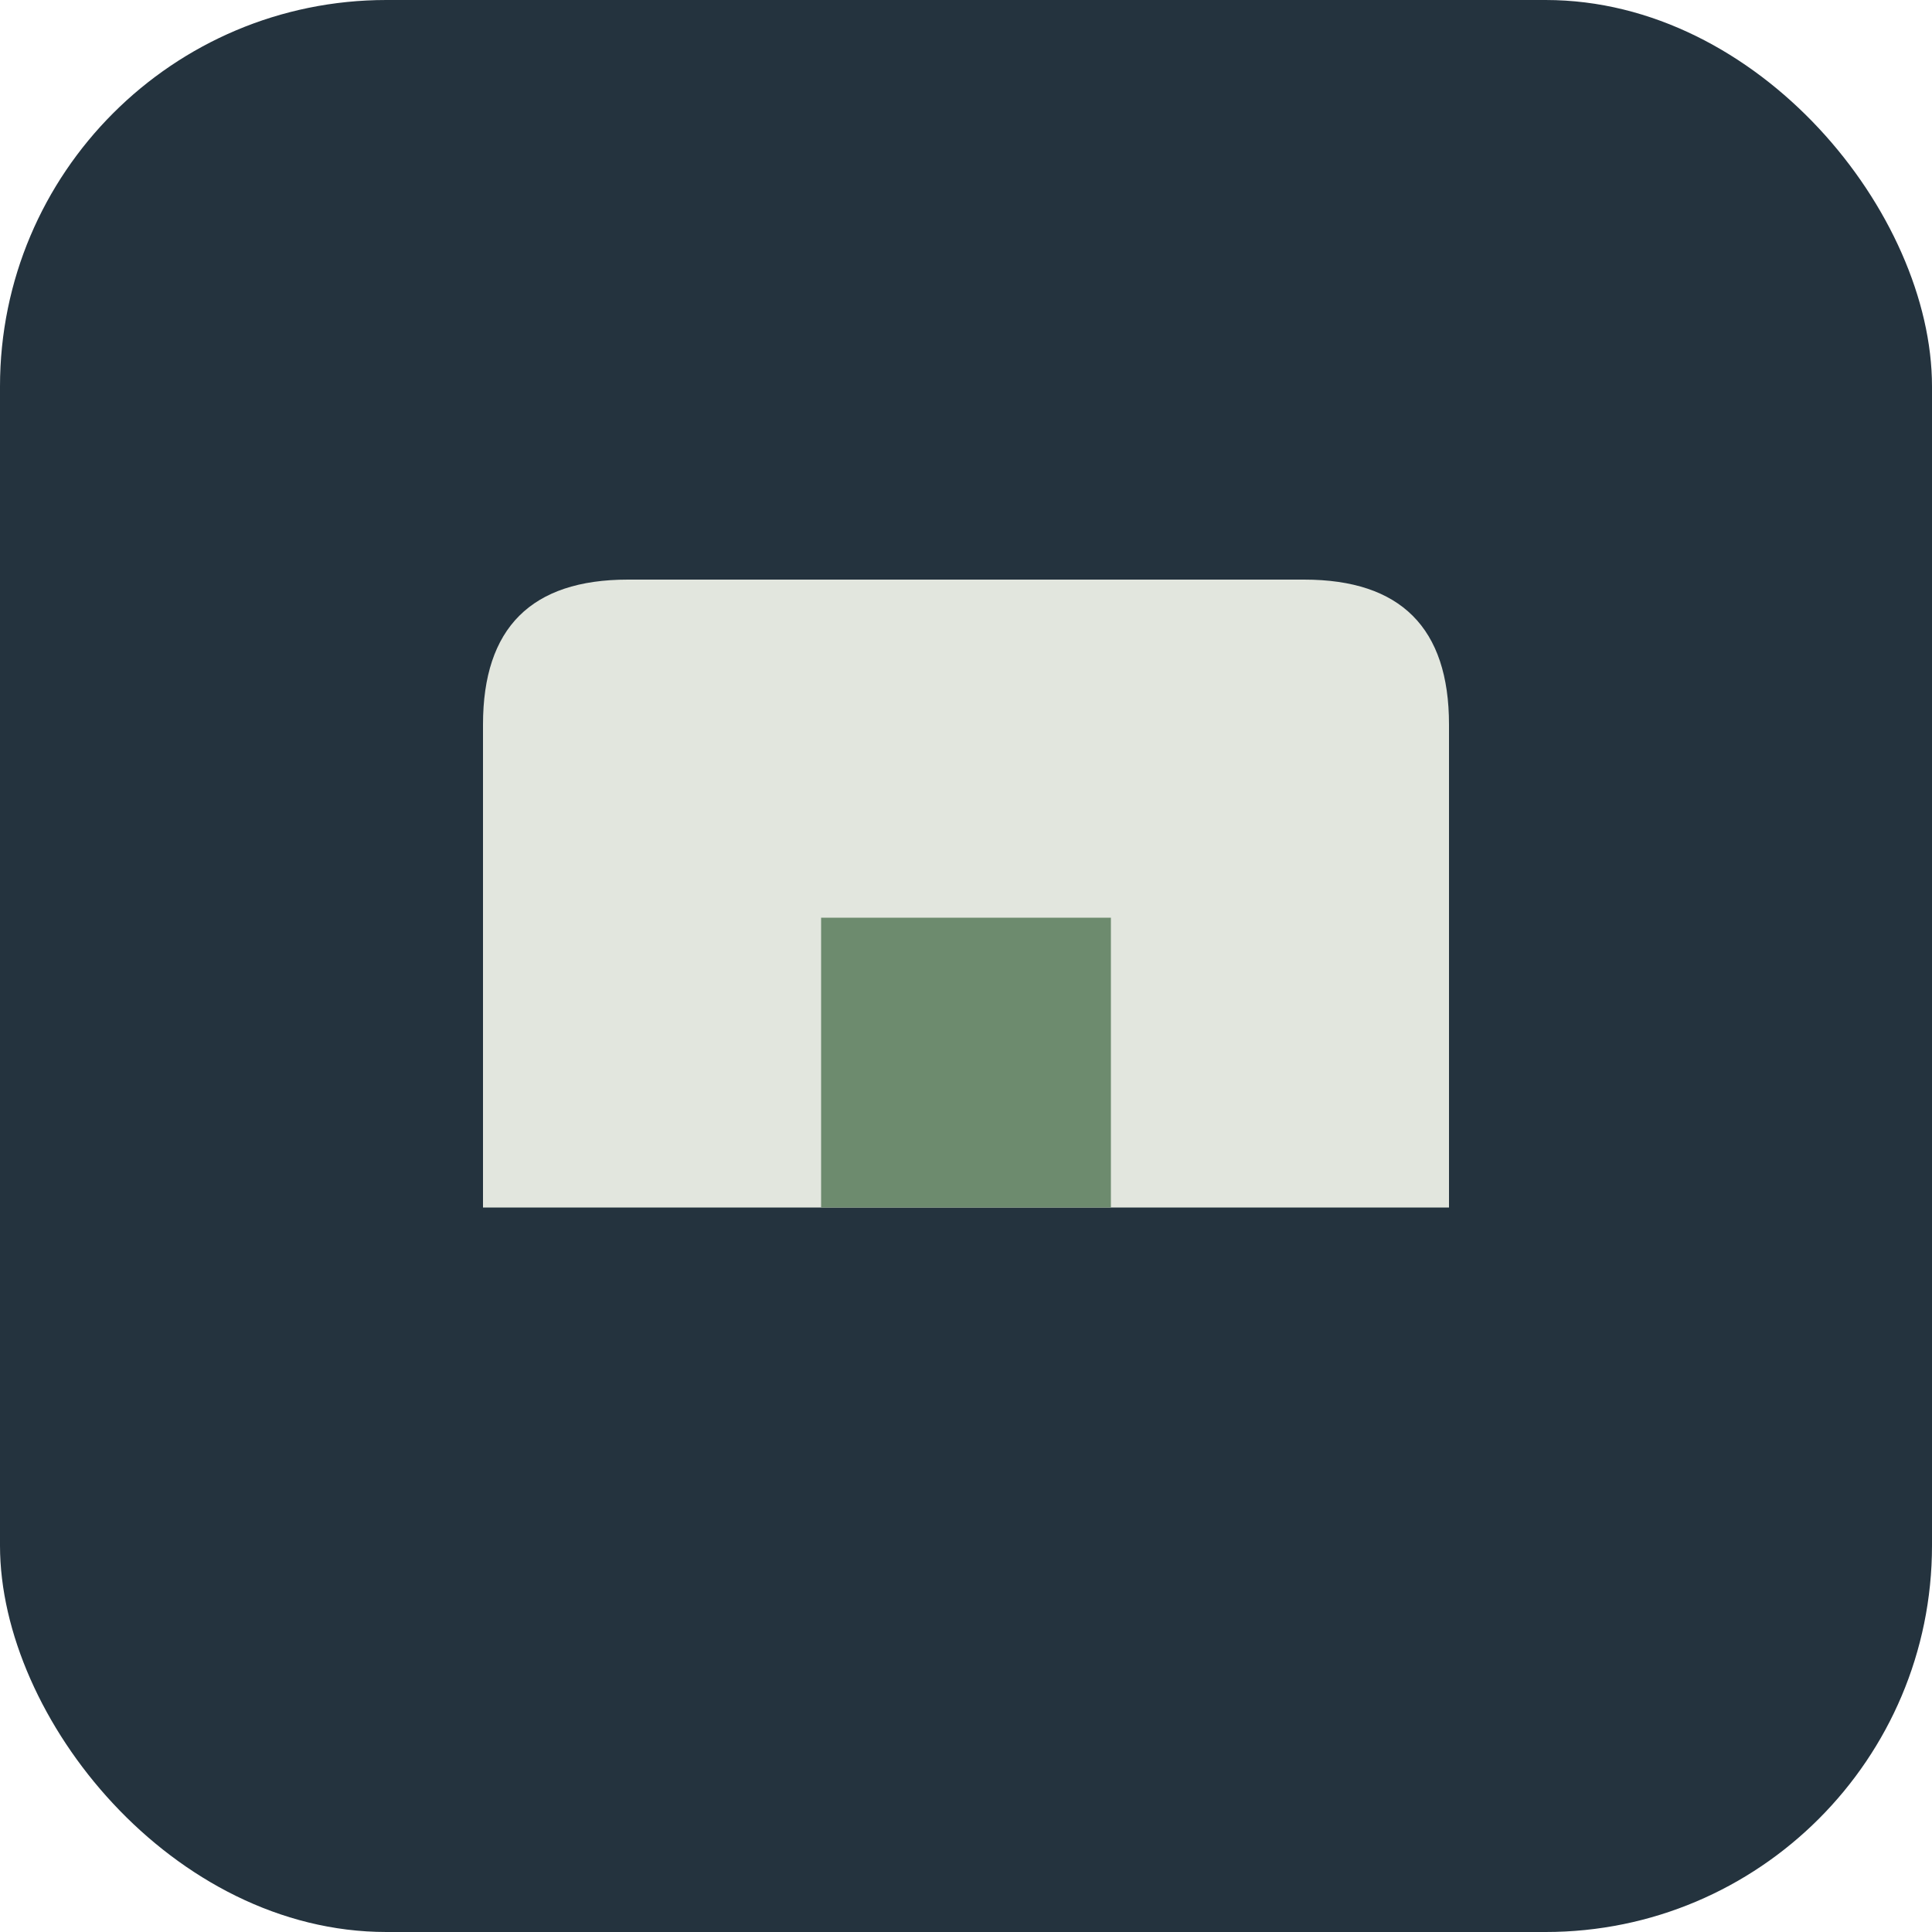
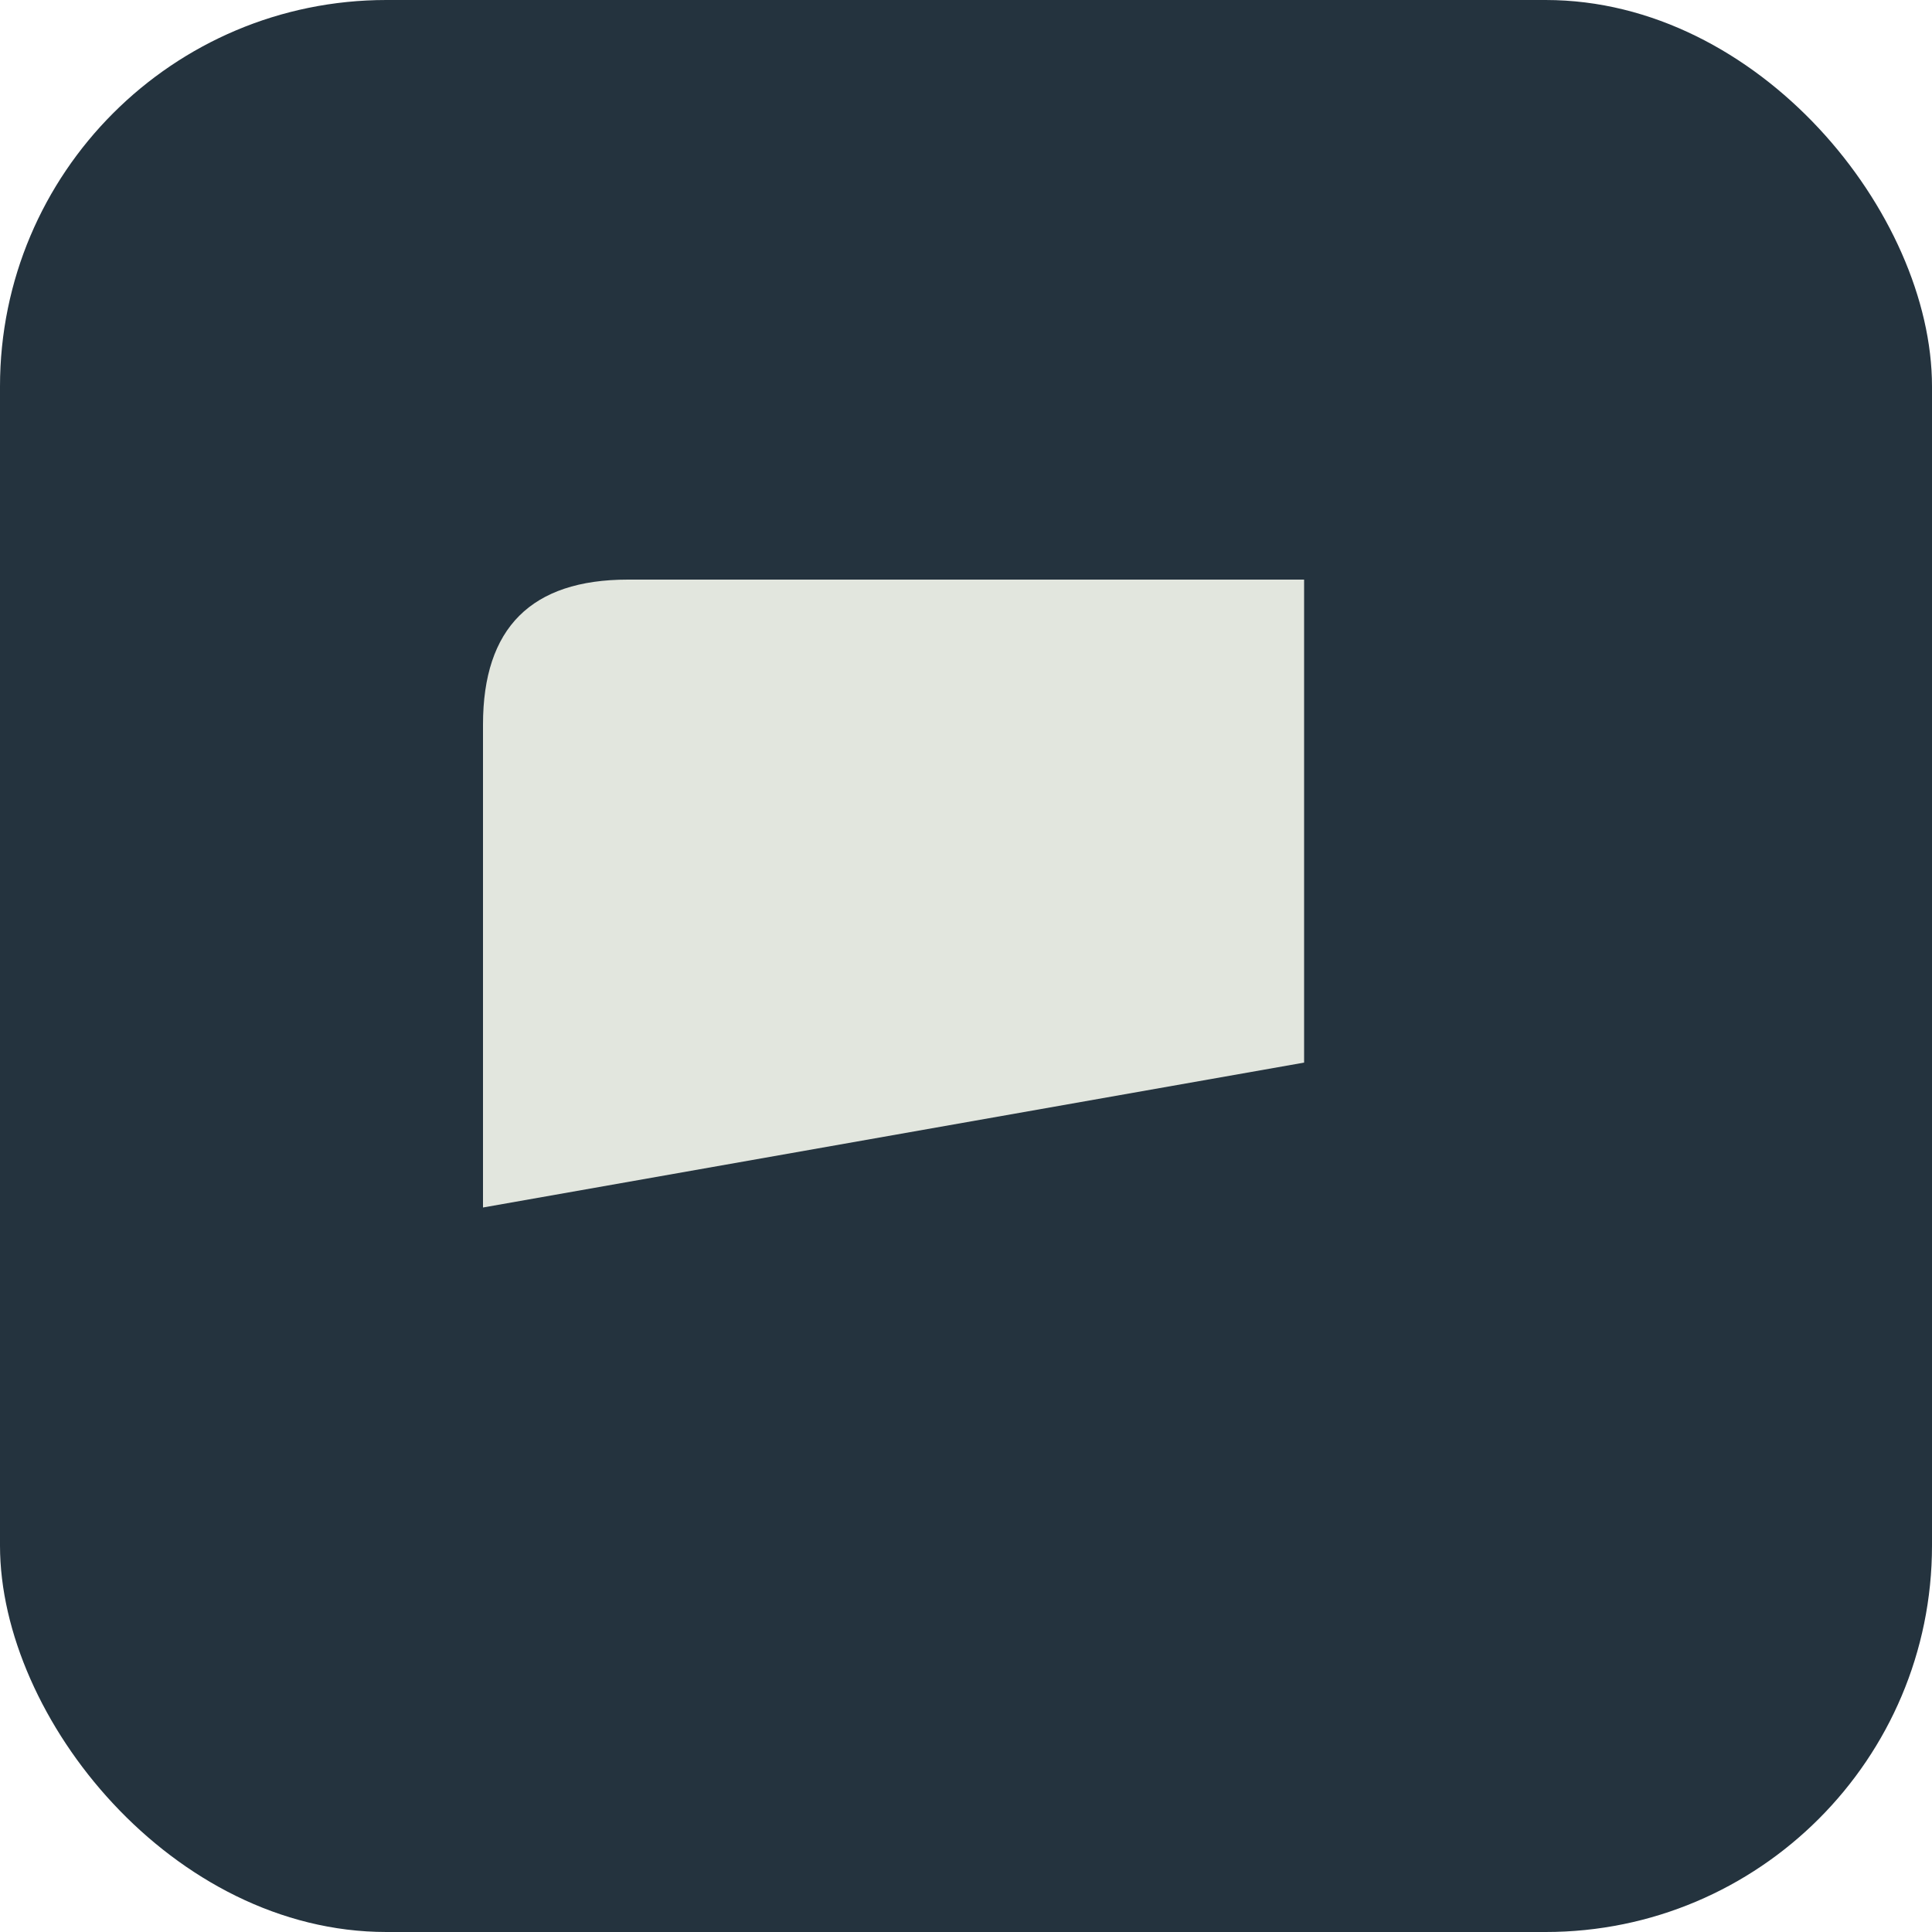
<svg xmlns="http://www.w3.org/2000/svg" width="40" height="40" viewBox="0 0 40 40">
  <rect x="0" y="0" width="40" height="40" rx="8" fill="#24333E" />
-   <path d="M10 25V15q0-3 3-3h14q3 0 3 3v10" fill="#E2E6DE" />
-   <rect x="17" y="19" width="6" height="6" fill="#6D8B6E" />
+   <path d="M10 25V15q0-3 3-3h14v10" fill="#E2E6DE" />
</svg>